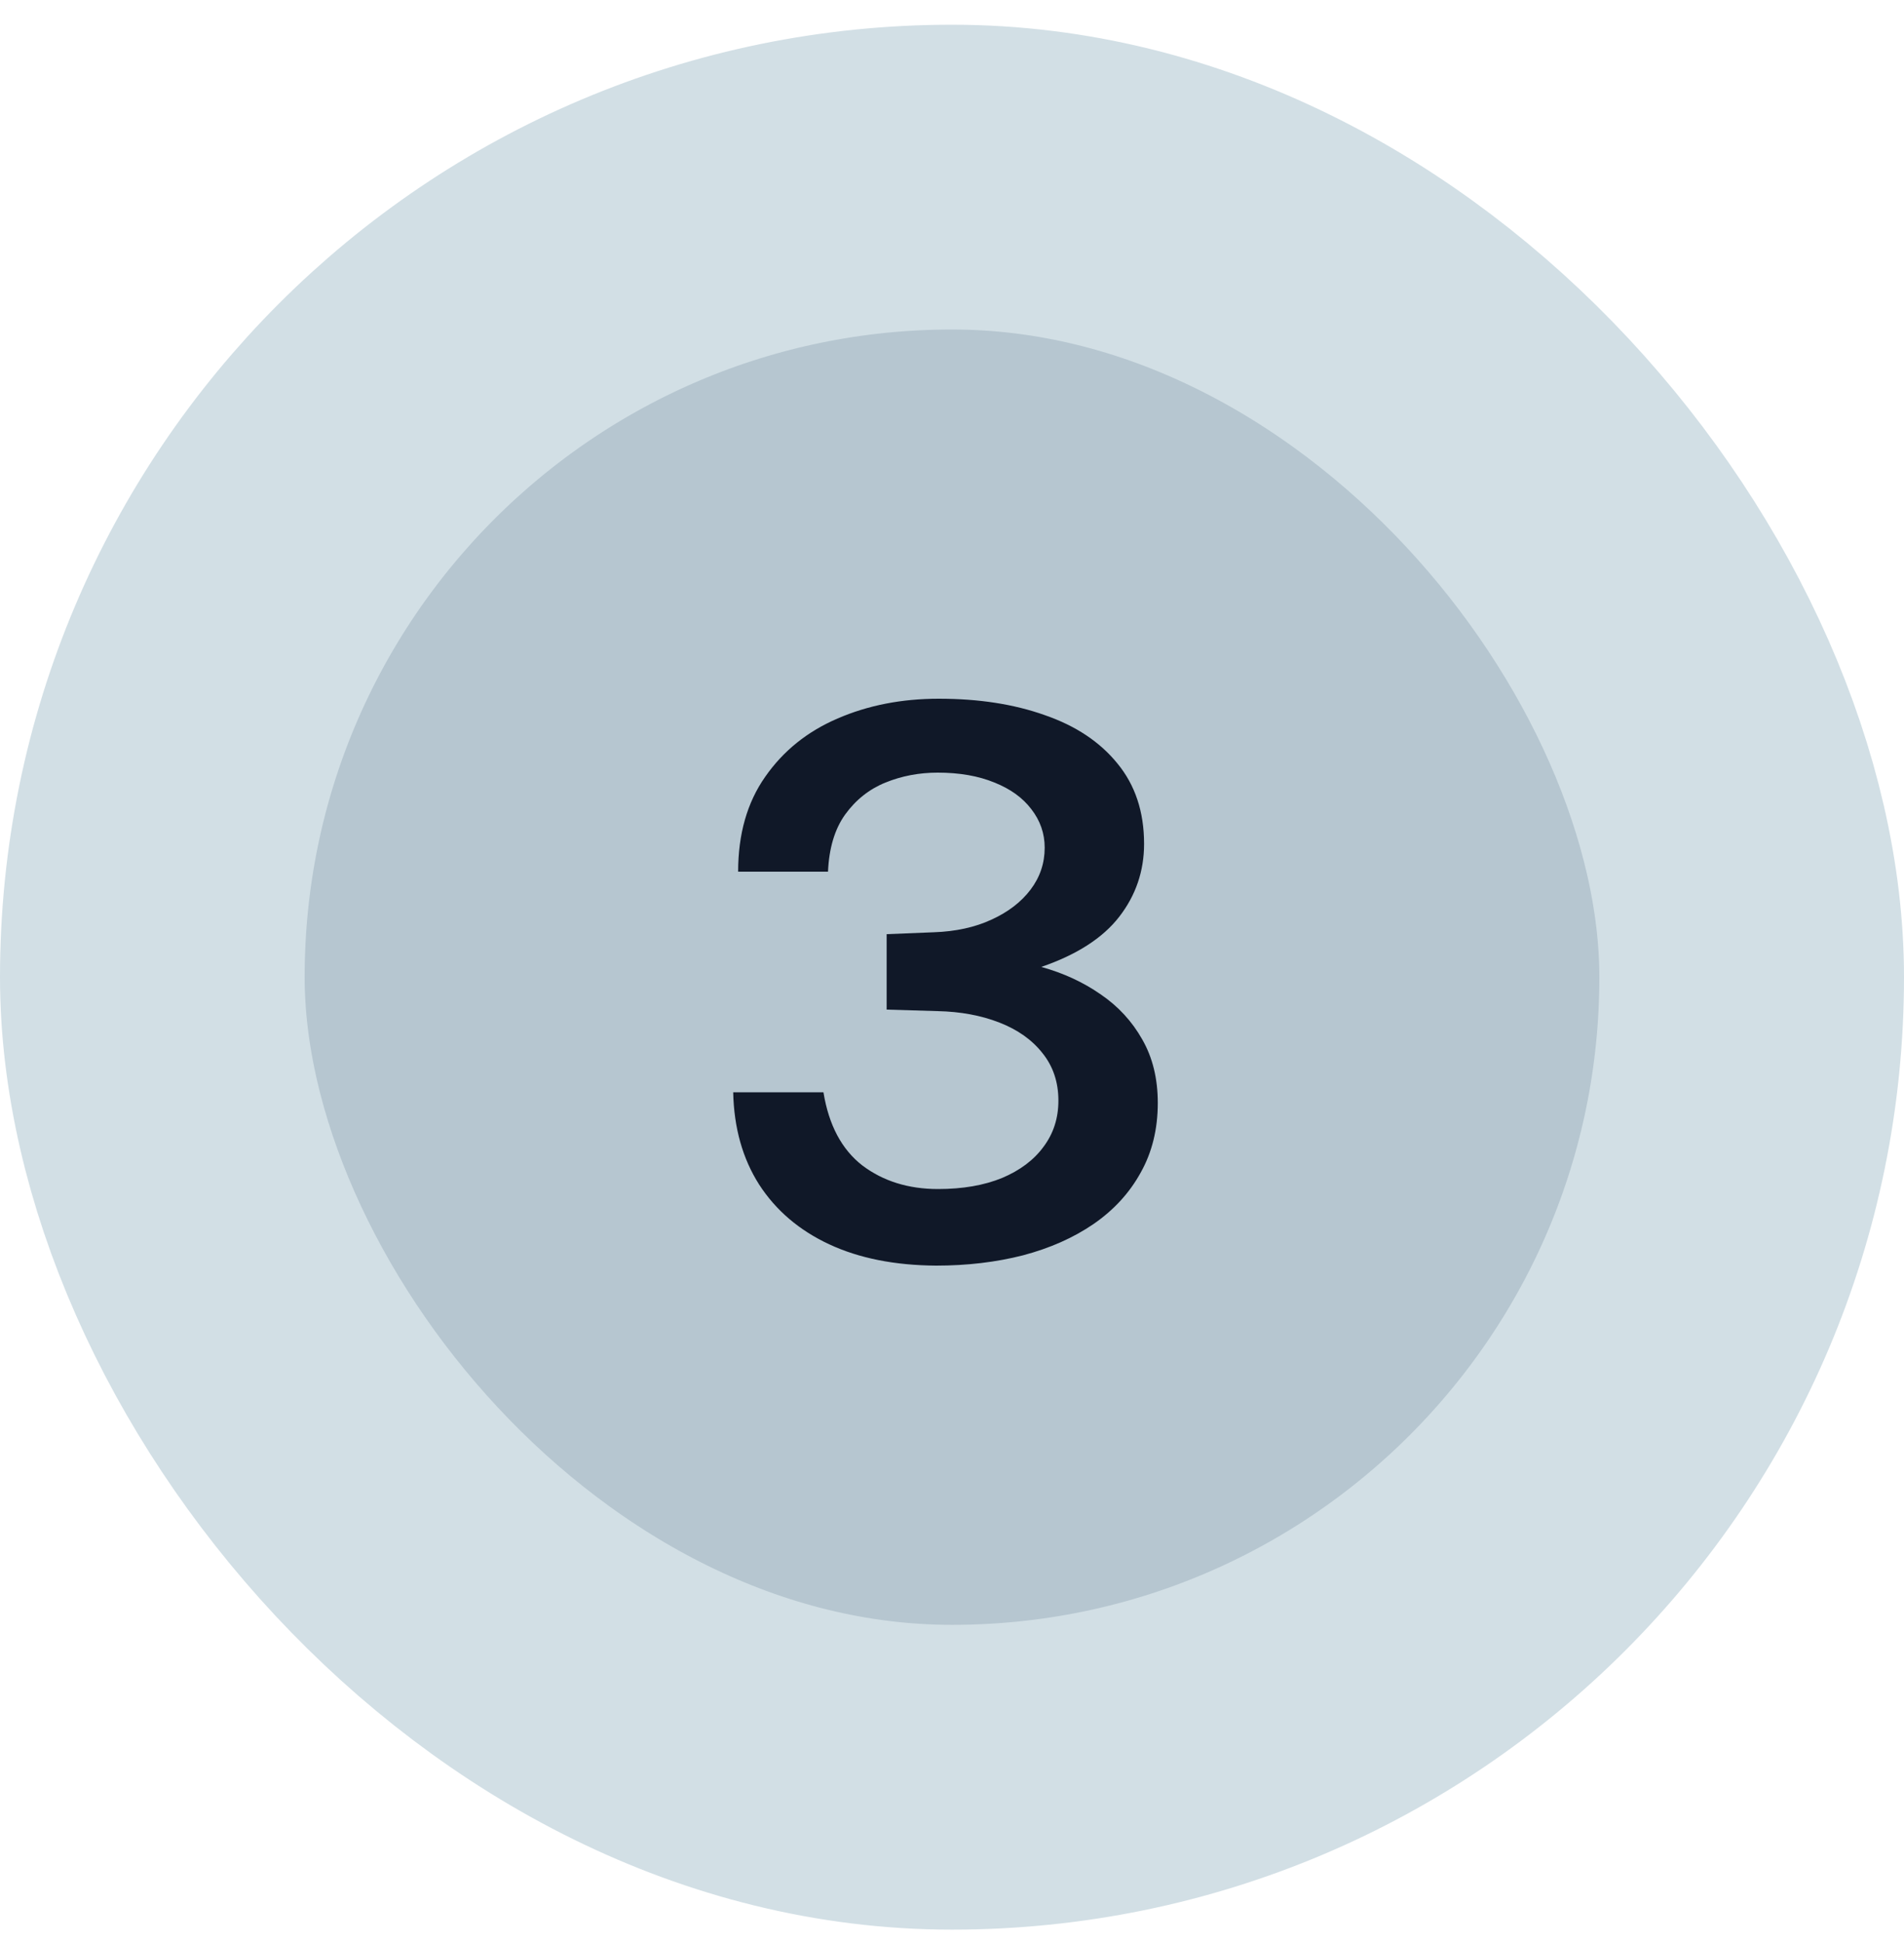
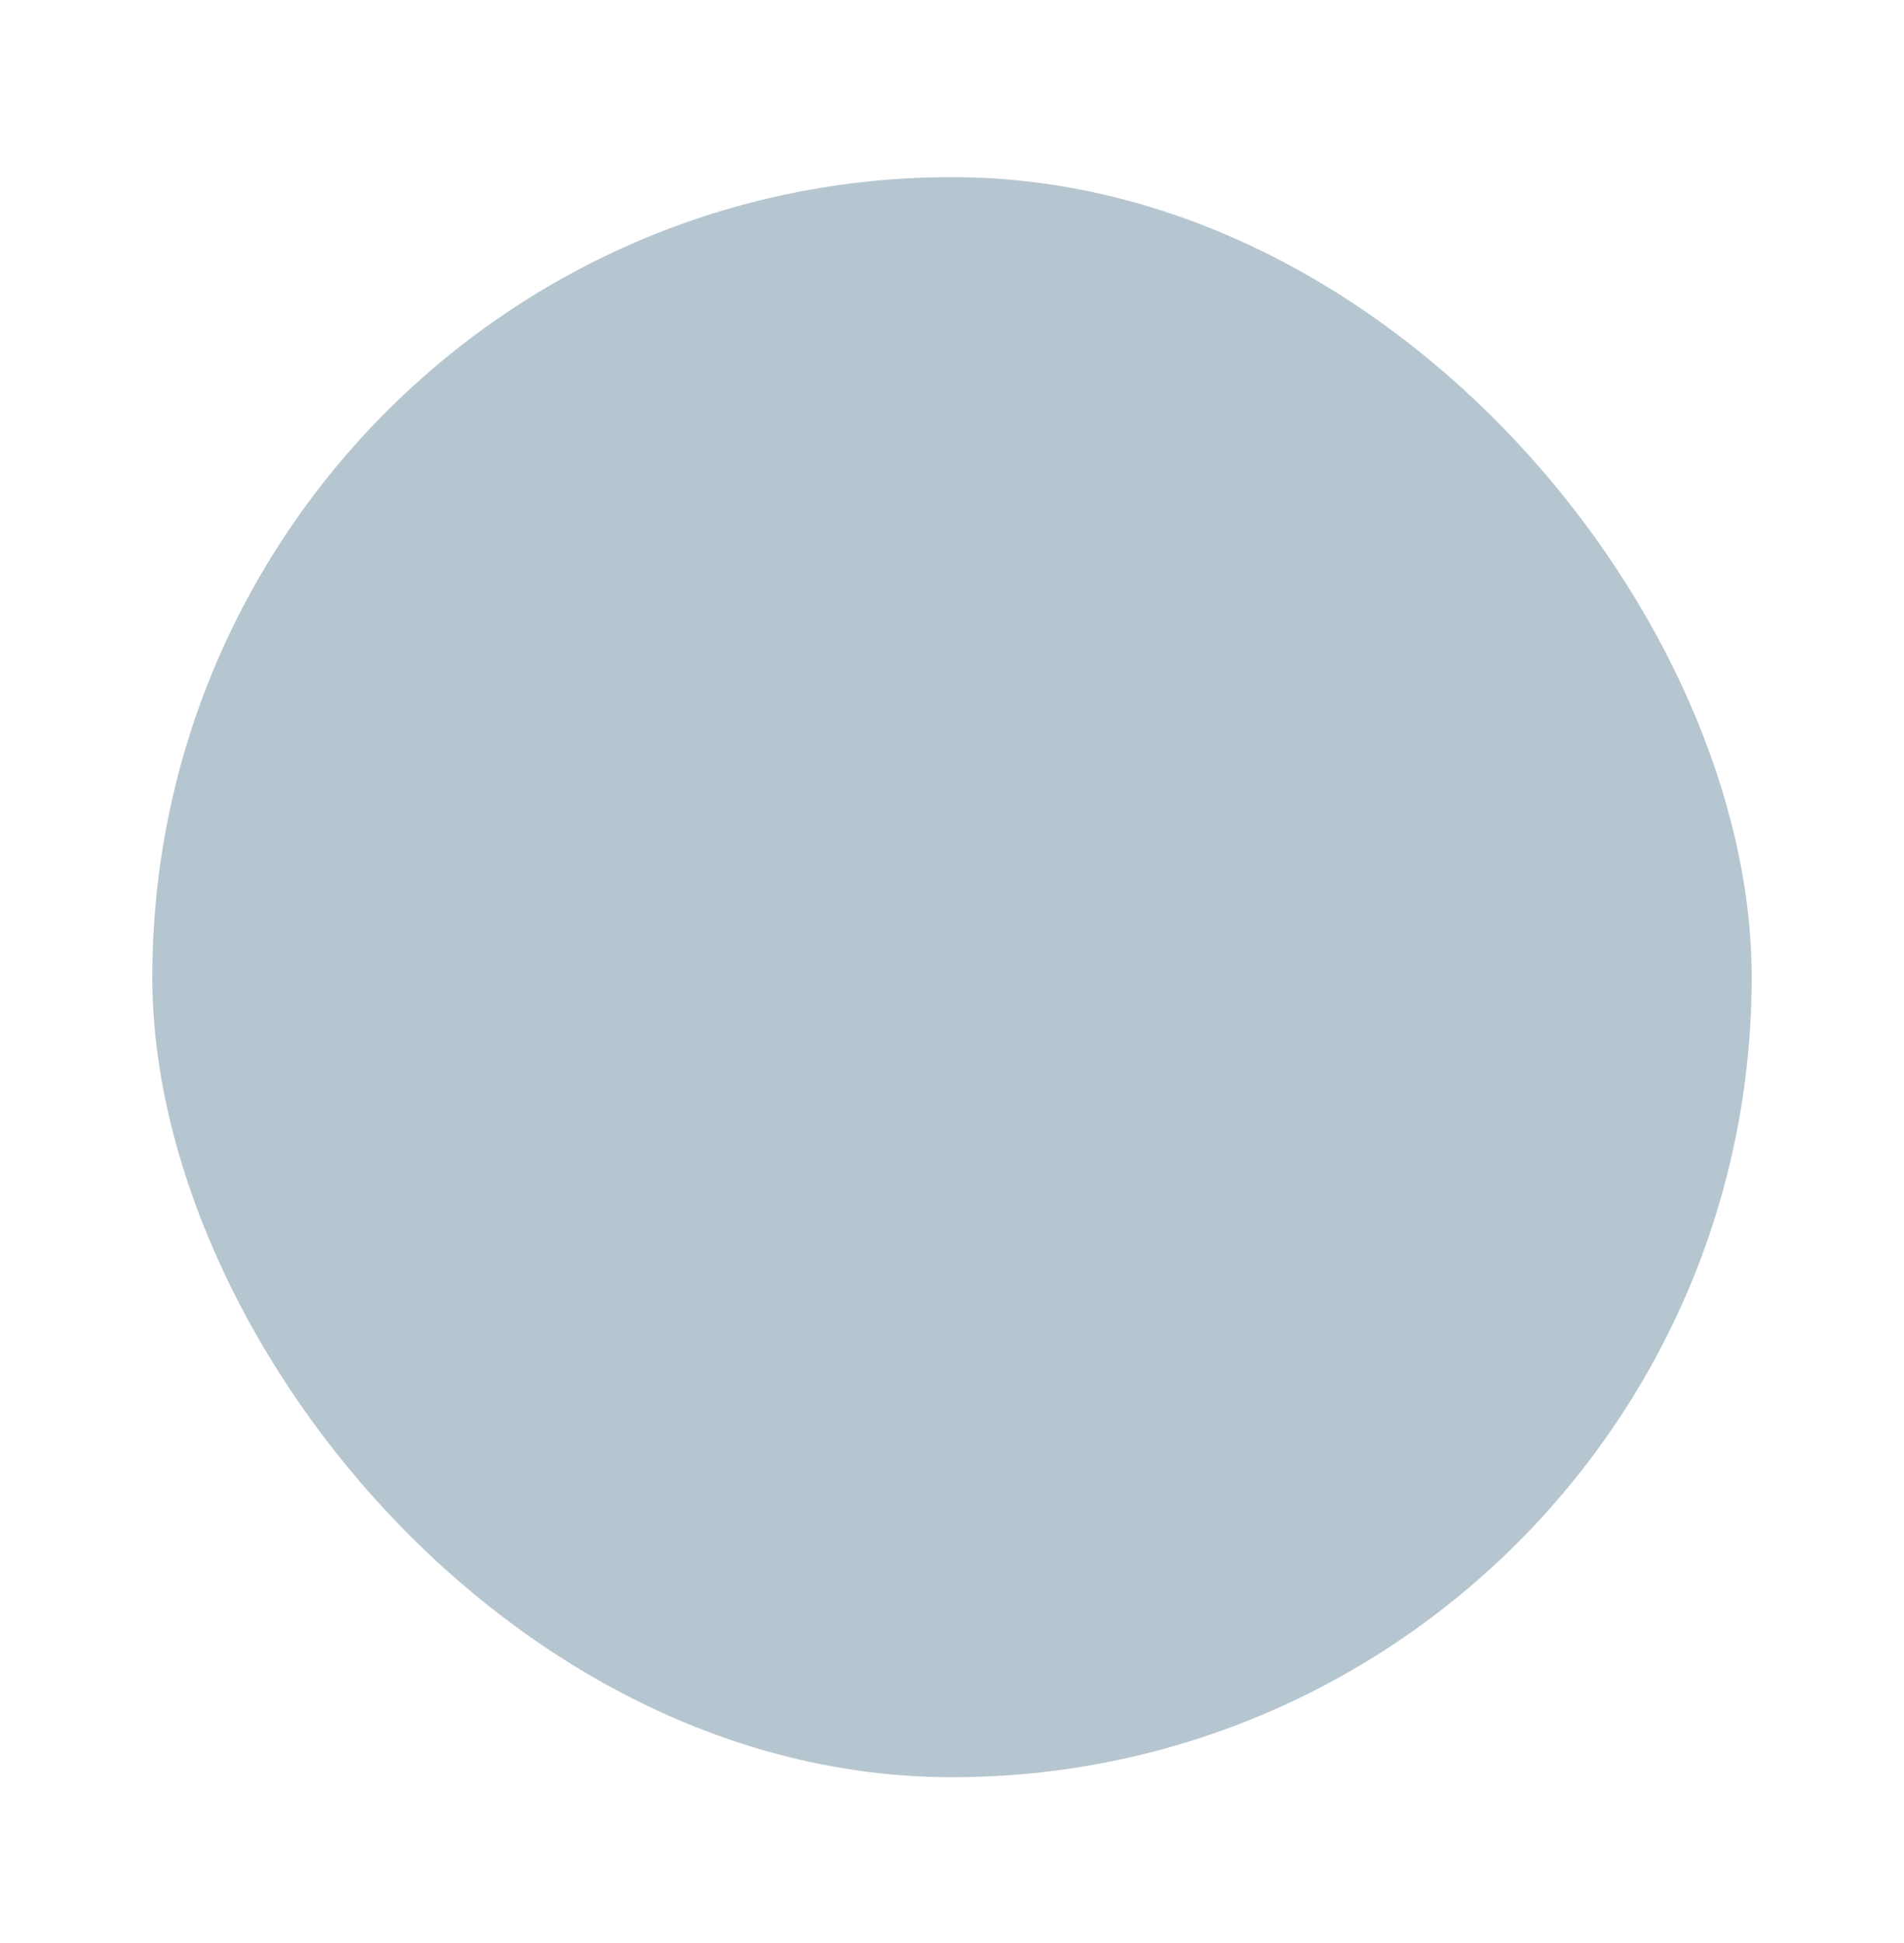
<svg xmlns="http://www.w3.org/2000/svg" width="50" height="51" viewBox="0 0 50 51" fill="none">
  <rect x="4" y="4.649" width="42" height="42" rx="21" fill="#B6C6D0" />
-   <rect x="4" y="4.649" width="42" height="42" rx="21" stroke="#D2DFE5" stroke-width="8" />
-   <path d="M24.584 33.22C23.497 33.213 22.561 33.027 21.774 32.66C20.987 32.293 20.374 31.77 19.934 31.09C19.501 30.41 19.274 29.603 19.254 28.67H21.624C21.764 29.53 22.104 30.17 22.644 30.59C23.191 31.003 23.854 31.21 24.634 31.21C25.281 31.21 25.841 31.113 26.314 30.92C26.787 30.72 27.151 30.447 27.404 30.1C27.664 29.753 27.794 29.35 27.794 28.89C27.794 28.403 27.654 27.987 27.374 27.64C27.101 27.293 26.724 27.027 26.244 26.84C25.764 26.653 25.224 26.553 24.624 26.54L23.284 26.5V24.52L24.524 24.47C25.097 24.45 25.601 24.34 26.034 24.14C26.474 23.94 26.817 23.677 27.064 23.35C27.311 23.023 27.434 22.657 27.434 22.25C27.434 21.877 27.317 21.54 27.084 21.24C26.857 20.94 26.534 20.707 26.114 20.54C25.694 20.367 25.197 20.28 24.624 20.28C24.137 20.28 23.681 20.367 23.254 20.54C22.827 20.713 22.474 20.993 22.194 21.38C21.921 21.76 21.771 22.26 21.744 22.88H19.384C19.384 21.893 19.621 21.063 20.094 20.39C20.567 19.71 21.201 19.2 21.994 18.86C22.794 18.513 23.681 18.34 24.654 18.34C25.701 18.34 26.627 18.483 27.434 18.77C28.247 19.05 28.884 19.473 29.344 20.04C29.811 20.607 30.044 21.31 30.044 22.15C30.044 22.863 29.827 23.5 29.394 24.06C28.961 24.62 28.277 25.06 27.344 25.38C27.924 25.54 28.444 25.78 28.904 26.1C29.364 26.413 29.727 26.807 29.994 27.28C30.267 27.753 30.404 28.31 30.404 28.95C30.404 29.637 30.254 30.247 29.954 30.78C29.661 31.313 29.247 31.763 28.714 32.13C28.187 32.49 27.571 32.763 26.864 32.95C26.157 33.13 25.397 33.22 24.584 33.22Z" fill="#101828" />
</svg>